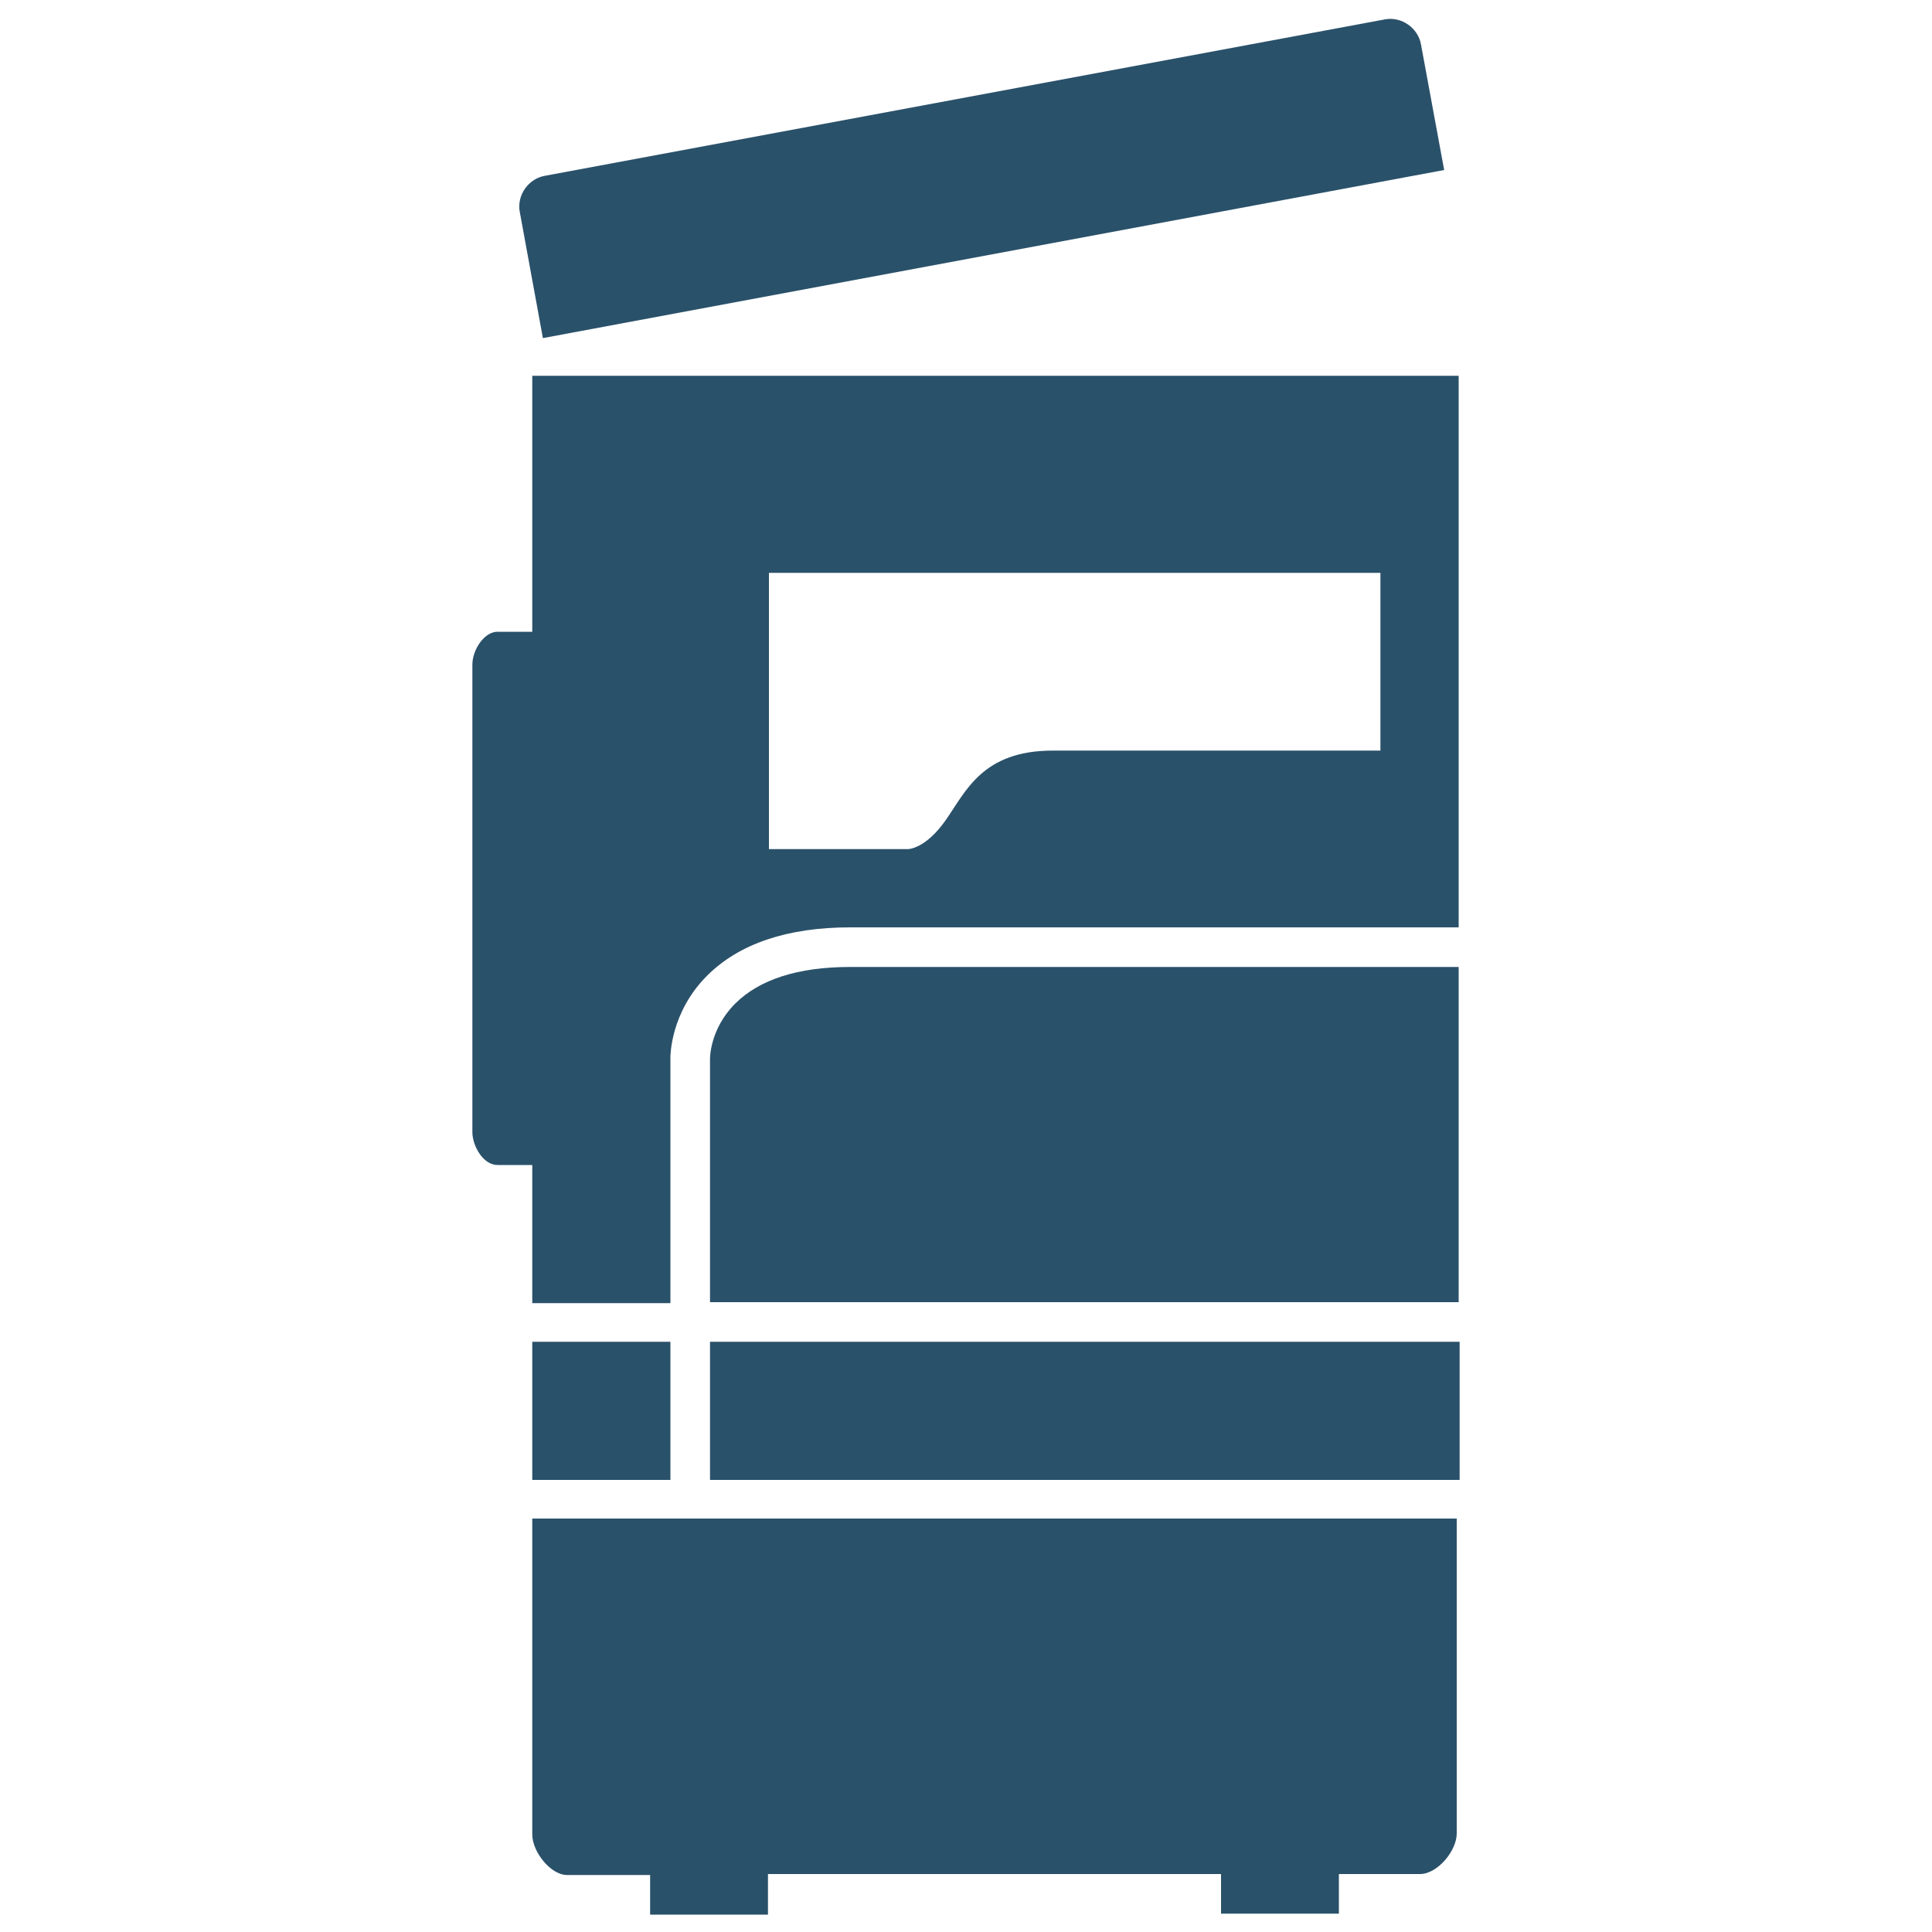
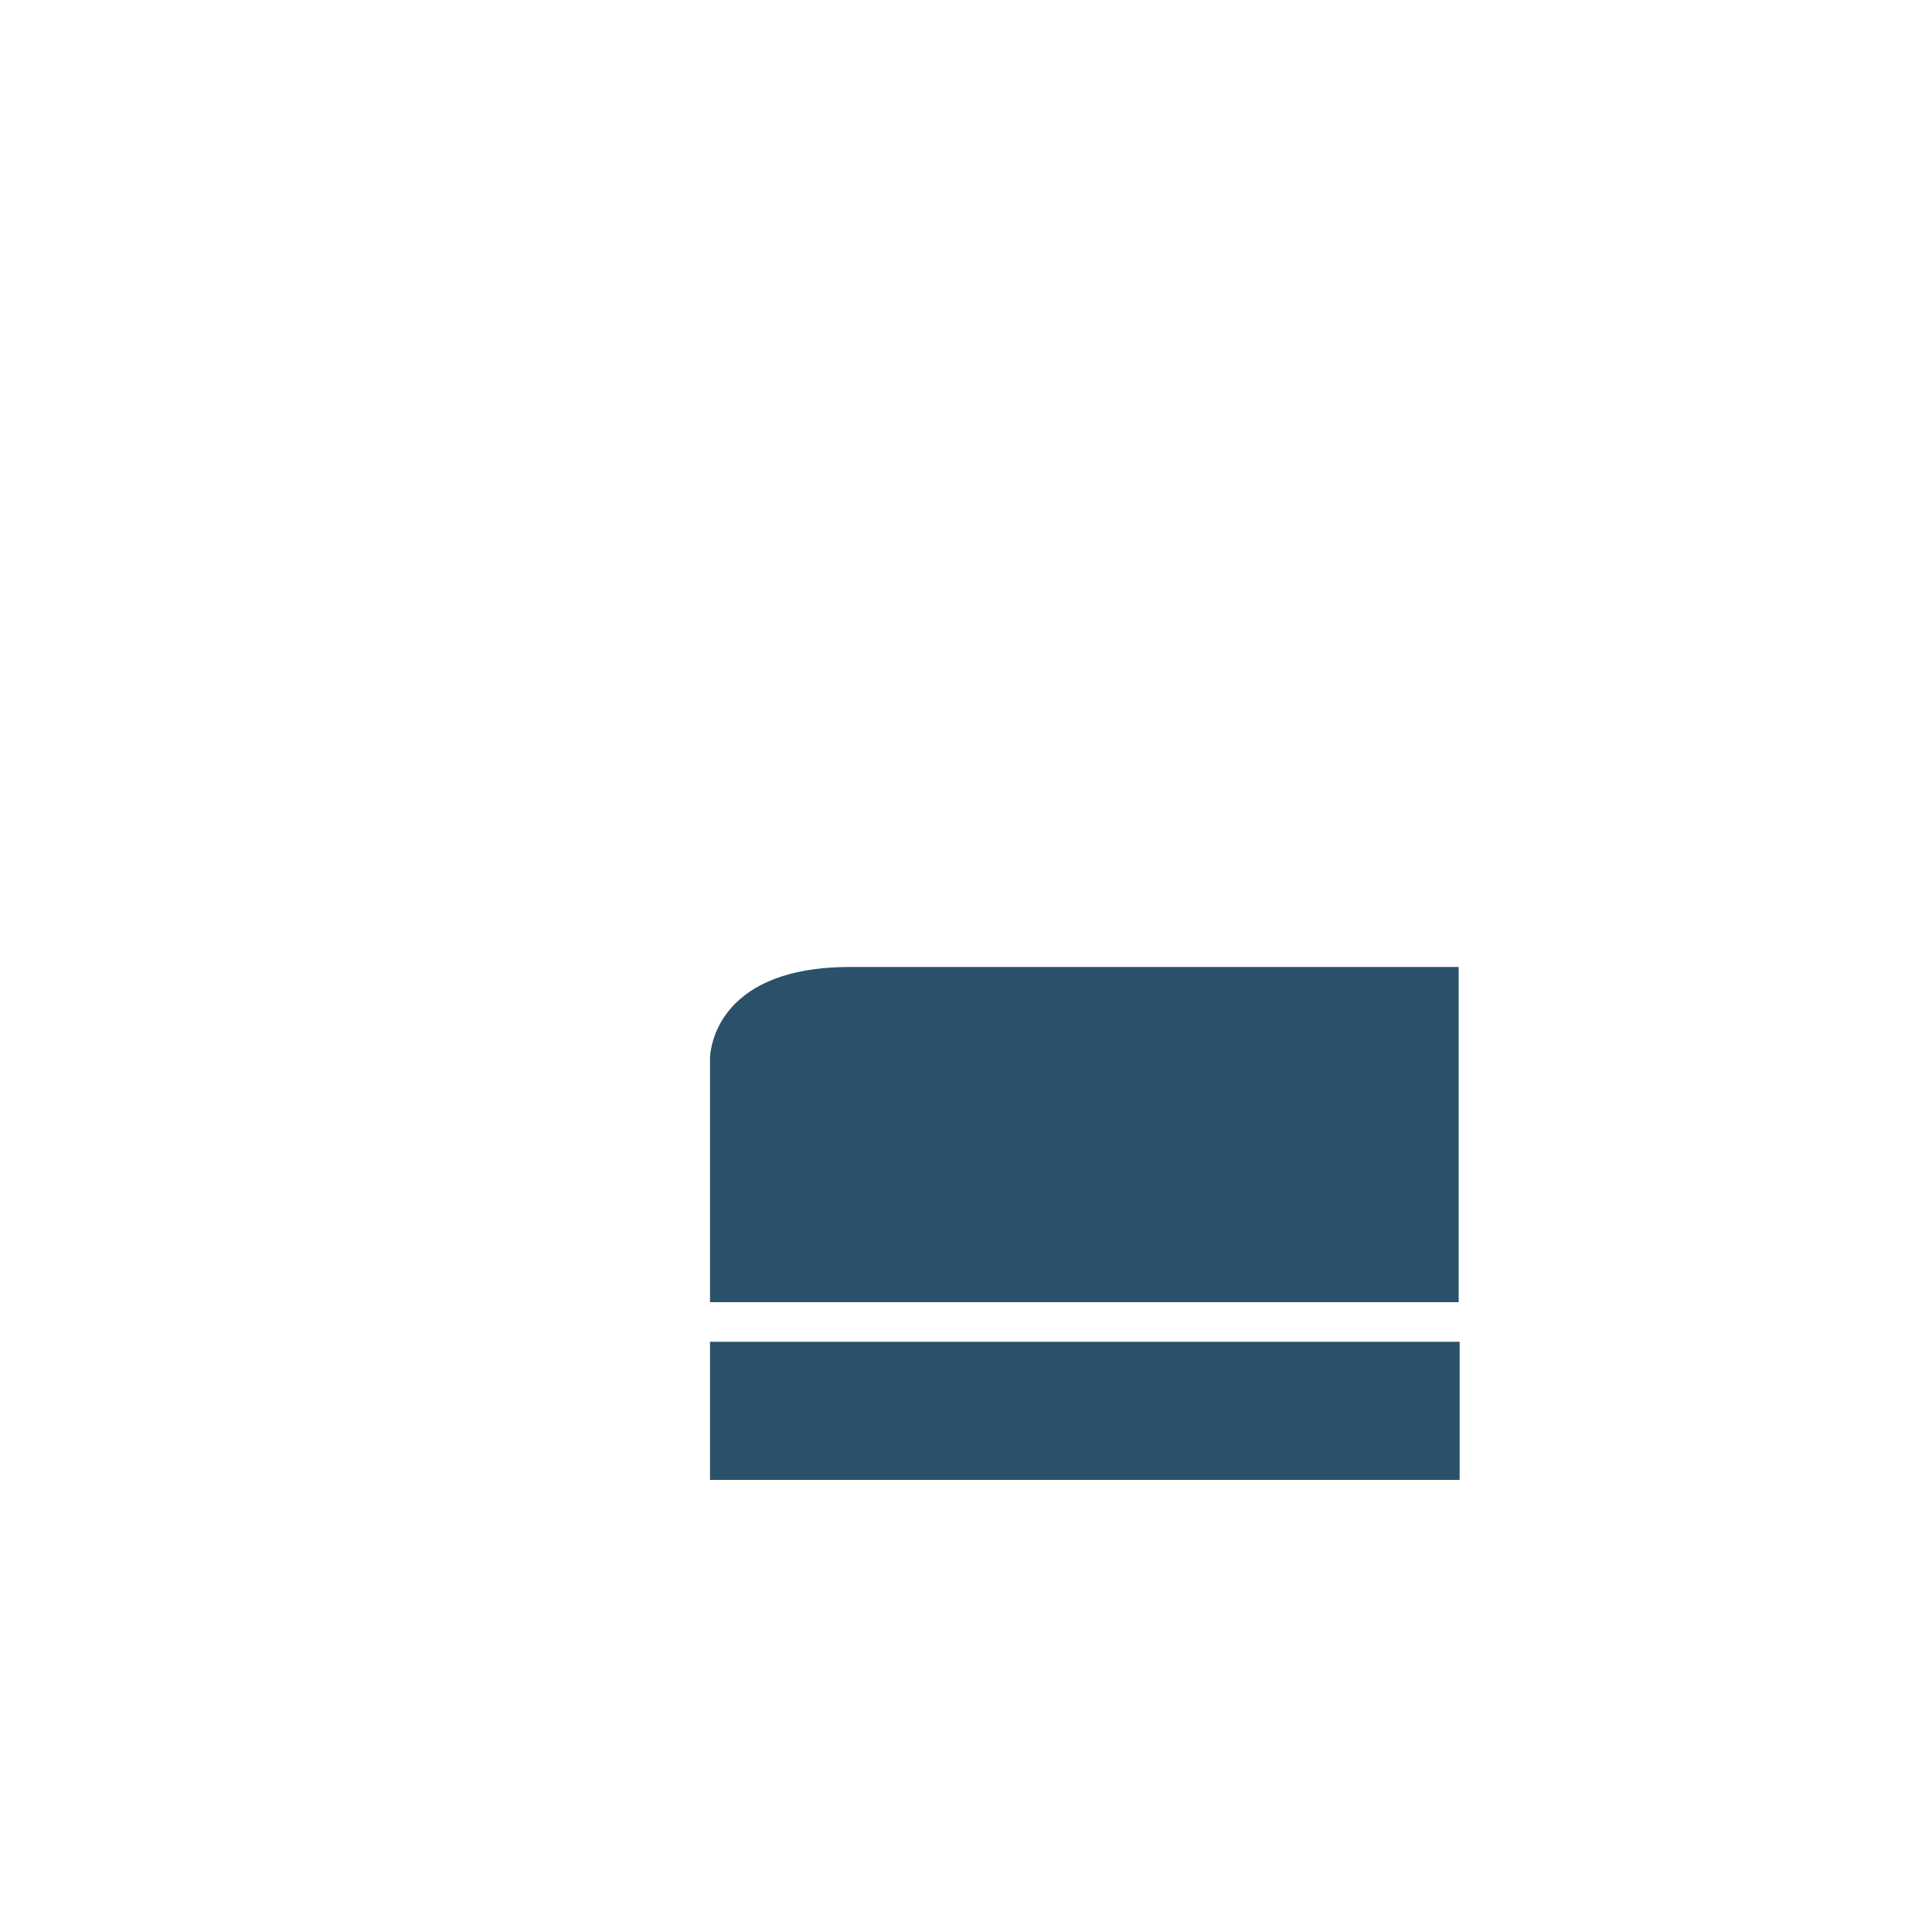
<svg xmlns="http://www.w3.org/2000/svg" version="1.1" id="Layer_1" x="0px" y="0px" viewBox="0 0 200 200" style="enable-background:new 0 0 200 200;" xml:space="preserve">
  <style type="text/css">
	.st0{fill:#2A516A;}
</style>
-   <path class="st0" d="M56.2,35l93.3-17.4l-2.4-13c-0.3-1.7-2-2.9-3.7-2.6l-87,16.2c-1.7,0.3-2.9,2-2.6,3.7L56.2,35z" />
-   <rect x="55.1" y="138.9" class="st0" width="14.3" height="14.3" />
-   <path class="st0" d="M55.1,189.9c0,1.8,1.9,4.2,3.6,4.2h8.6v4.1h12.2V194h46.9v4.1h12.2V194h8.4c1.8,0,3.8-2.4,3.8-4.2v-32.6H55.1  V189.9z" />
  <rect x="73.5" y="138.9" class="st0" width="77.6" height="14.3" />
  <path class="st0" d="M76.1,103.9c-2.6,2.6-2.6,5.6-2.6,5.7v4.6v20.6H151v-34.7H88C82.6,100.1,78.6,101.4,76.1,103.9z" />
-   <path class="st0" d="M55.1,65.4h-3.6c-1.4,0-2.6,1.9-2.6,3.4v48.4c0,1.4,1.1,3.4,2.6,3.4h3.6v14.3h14.3v-20.5V111v-1.5  c0-0.2,0-4.7,3.8-8.5c3.3-3.3,8.3-5,14.8-5h63V38.9H55.1V65.4z M79.6,59.3h4.1h59.2v18.4c0,0-26.7,0-33.9,0c-7.3,0-9,4.2-11.1,7.2  s-3.9,3-3.9,3H83.7h-4.1V59.3z" />
</svg>